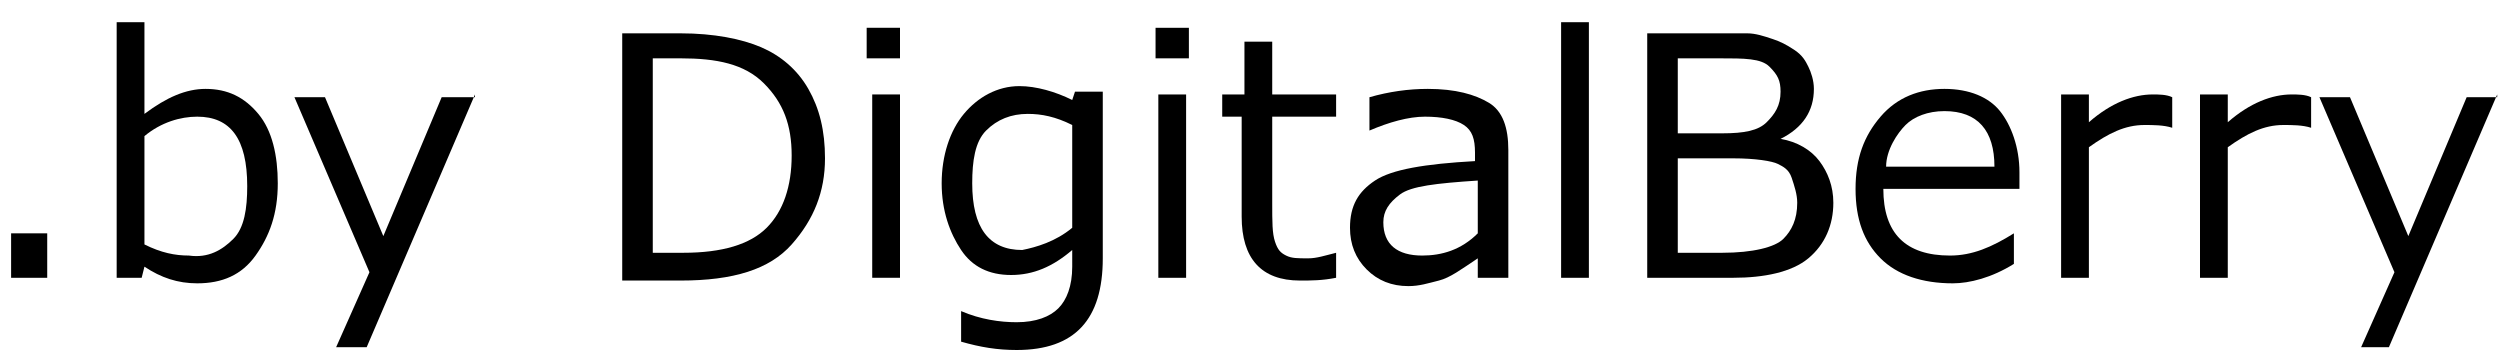
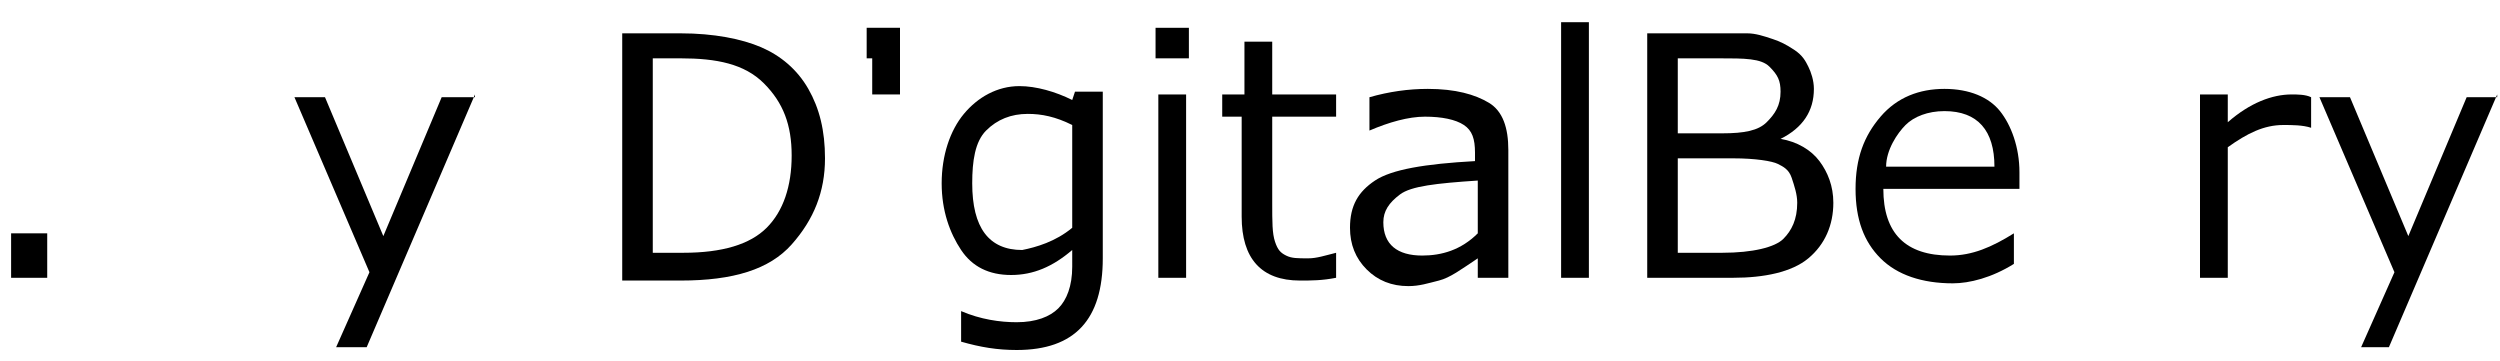
<svg xmlns="http://www.w3.org/2000/svg" version="1.1" id="レイヤー_1" x="0px" y="0px" viewBox="0 0 90 13" style="enable-background:new 0 0 90 13;" xml:space="preserve">
  <style type="text/css">
	.st0{enable-background:new    ;}
</style>
  <g class="st0">
    <path d="M1.8,10H0.4V8.4h1.3V10z" />
-     <path d="M5.2,9.6L5.1,10H4.2V0.8h1v3.3C6,3.5,6.7,3.2,7.4,3.2c0.8,0,1.4,0.3,1.9,0.9S10,5.6,10,6.6c0,1.1-0.3,1.9-0.8,2.6   s-1.2,1-2.1,1C6.4,10.2,5.8,10,5.2,9.6z M5.2,4.9v3.9c0.6,0.3,1.1,0.4,1.6,0.4C7.5,9.3,8,9,8.4,8.6s0.5-1.1,0.5-1.9   c0-1.7-0.6-2.5-1.8-2.5C6.5,4.2,5.8,4.4,5.2,4.9z" />
    <path d="M17.1,3.4l-3.9,9.1h-1.1l1.2-2.7l-2.7-6.3h1.1l2.1,5l2.1-5H17.1z" />
    <path d="M22.4,10V1.2h2.1c1.2,0,2.2,0.2,2.9,0.5s1.3,0.8,1.7,1.5s0.6,1.5,0.6,2.5c0,1.2-0.4,2.2-1.2,3.1s-2.1,1.3-4,1.3H22.4z    M23.5,2.1v7h1.1c1.4,0,2.4-0.3,3-0.9s0.9-1.5,0.9-2.6c0-1.1-0.3-1.9-1-2.6s-1.7-0.9-3-0.9H23.5z" />
-     <path d="M32.4,2.1h-1.2V1h1.2V2.1z M32.4,10h-1V3.4h1V10z" />
+     <path d="M32.4,2.1h-1.2V1h1.2V2.1z h-1V3.4h1V10z" />
    <path d="M39.7,9.3c0,2.2-1,3.3-3.1,3.3c-0.7,0-1.3-0.1-2-0.3v-1.1h0c0.7,0.3,1.4,0.4,2,0.4c0.7,0,1.2-0.2,1.5-0.5s0.5-0.8,0.5-1.5   V9c-0.7,0.6-1.4,0.9-2.2,0.9c-0.8,0-1.4-0.3-1.8-0.9s-0.7-1.4-0.7-2.4c0-1,0.3-1.9,0.8-2.5s1.2-1,2-1c0.6,0,1.3,0.2,1.9,0.5   l0.1-0.3h1V9.3z M38.6,8.2V4.5C38,4.2,37.5,4.1,37,4.1c-0.6,0-1.1,0.2-1.5,0.6S35,5.8,35,6.6c0,1.6,0.6,2.4,1.8,2.4   C37.3,8.9,38,8.7,38.6,8.2z" />
    <path d="M42.8,2.1h-1.2V1h1.2V2.1z M42.7,10h-1V3.4h1V10z" />
    <path d="M46.8,10.1c-1.4,0-2.1-0.8-2.1-2.3V4.2H44V3.4h0.8V1.5h1v1.9h2.3v0.8h-2.3v3.1c0,0.7,0,1.1,0.1,1.4s0.2,0.4,0.4,0.5   s0.4,0.1,0.8,0.1c0.3,0,0.6-0.1,1-0.2h0V10C47.6,10.1,47.2,10.1,46.8,10.1z" />
    <path d="M53.2,10V9.3c-0.6,0.4-1,0.7-1.4,0.8s-0.7,0.2-1.1,0.2c-0.6,0-1.1-0.2-1.5-0.6s-0.6-0.9-0.6-1.5c0-0.8,0.3-1.3,0.9-1.7   s1.8-0.6,3.6-0.7V5.5c0-0.5-0.1-0.8-0.4-1s-0.8-0.3-1.4-0.3c-0.6,0-1.3,0.2-2,0.5h0V3.5c0.7-0.2,1.4-0.3,2.1-0.3   c1,0,1.7,0.2,2.2,0.5s0.7,0.9,0.7,1.7V10H53.2z M53.2,8.4V6.5c-1.5,0.1-2.4,0.2-2.8,0.5S49.8,7.6,49.8,8c0,0.8,0.5,1.2,1.4,1.2   C51.9,9.2,52.6,9,53.2,8.4z" />
    <path d="M57.2,10h-1V0.8h1V10z" />
    <path d="M59.3,10V1.2h2.6c0.4,0,0.7,0,1,0s0.6,0.1,0.9,0.2s0.5,0.2,0.8,0.4s0.4,0.4,0.5,0.6s0.2,0.5,0.2,0.8c0,0.8-0.4,1.4-1.2,1.8   v0c0.6,0.1,1.1,0.4,1.4,0.8s0.5,0.9,0.5,1.5c0,0.8-0.3,1.5-0.9,2S63.5,10,62.4,10H59.3z M60.4,2.1v2.7H62c0.8,0,1.3-0.1,1.6-0.4   s0.5-0.6,0.5-1.1c0-0.4-0.1-0.6-0.4-0.9s-0.9-0.3-1.8-0.3H60.4z M60.4,5.7v3.4H62c1.1,0,1.9-0.2,2.2-0.5s0.5-0.7,0.5-1.3   c0-0.3-0.1-0.6-0.2-0.9S64.2,6,64,5.9s-0.8-0.2-1.6-0.2H60.4z" />
    <path d="M70.3,10.2c-1.1,0-2-0.3-2.6-0.9s-0.9-1.4-0.9-2.5c0-1.1,0.3-1.9,0.9-2.6s1.4-1,2.3-1c0.9,0,1.6,0.3,2,0.8s0.7,1.3,0.7,2.2   v0.6h-4.9c0,0.8,0.2,1.4,0.6,1.8s1,0.6,1.8,0.6c0.8,0,1.5-0.3,2.3-0.8h0v1.1C71.7,10,70.9,10.2,70.3,10.2z M67.9,6h3.9   c0-1.3-0.6-2-1.8-2c-0.6,0-1.1,0.2-1.4,0.5S67.9,5.4,67.9,6z" />
-     <path d="M74.2,10V3.4h1v1c0.8-0.7,1.6-1,2.3-1c0.2,0,0.5,0,0.7,0.1v1.1h0c-0.3-0.1-0.7-0.1-1-0.1c-0.7,0-1.3,0.3-2,0.8V10H74.2z" />
    <path d="M79.2,10V3.4h1v1c0.8-0.7,1.6-1,2.3-1c0.2,0,0.5,0,0.7,0.1v1.1h0c-0.3-0.1-0.7-0.1-1-0.1c-0.7,0-1.3,0.3-2,0.8V10H79.2z" />
    <path d="M89.9,3.4l-3.9,9.1H85l1.2-2.7l-2.7-6.3h1.1l2.1,5l2.1-5H89.9z" />
  </g>
</svg>